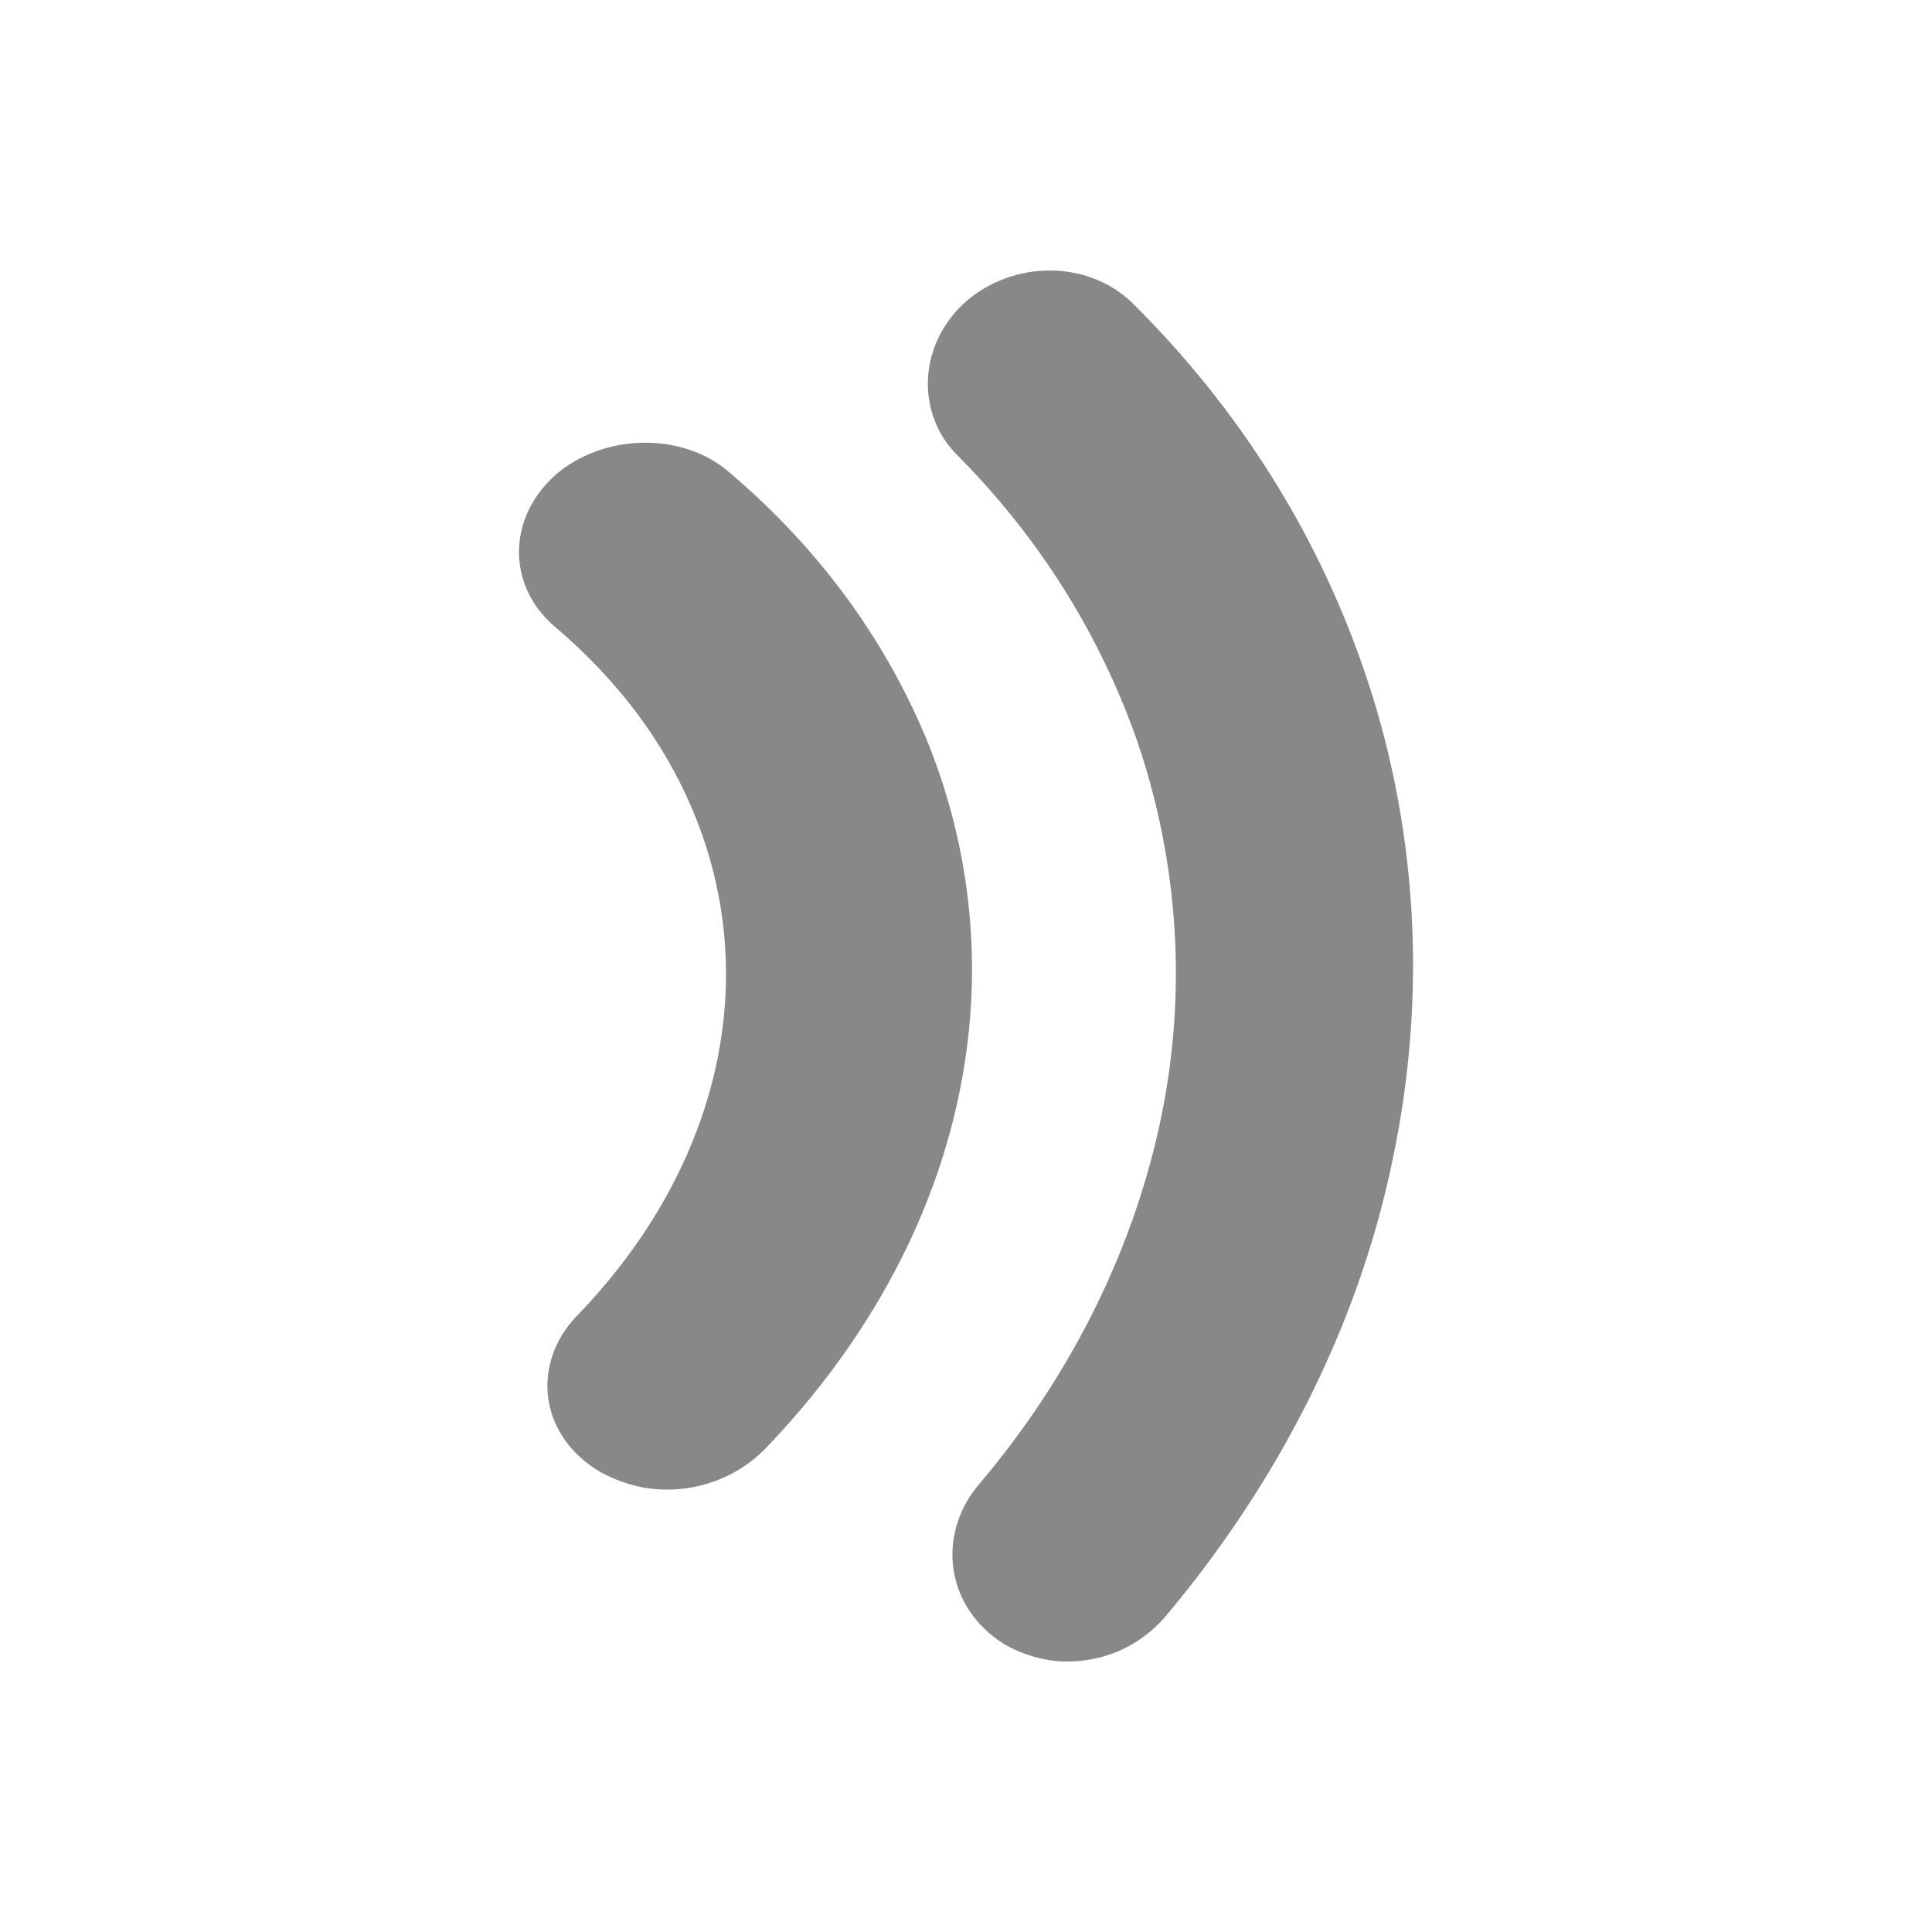
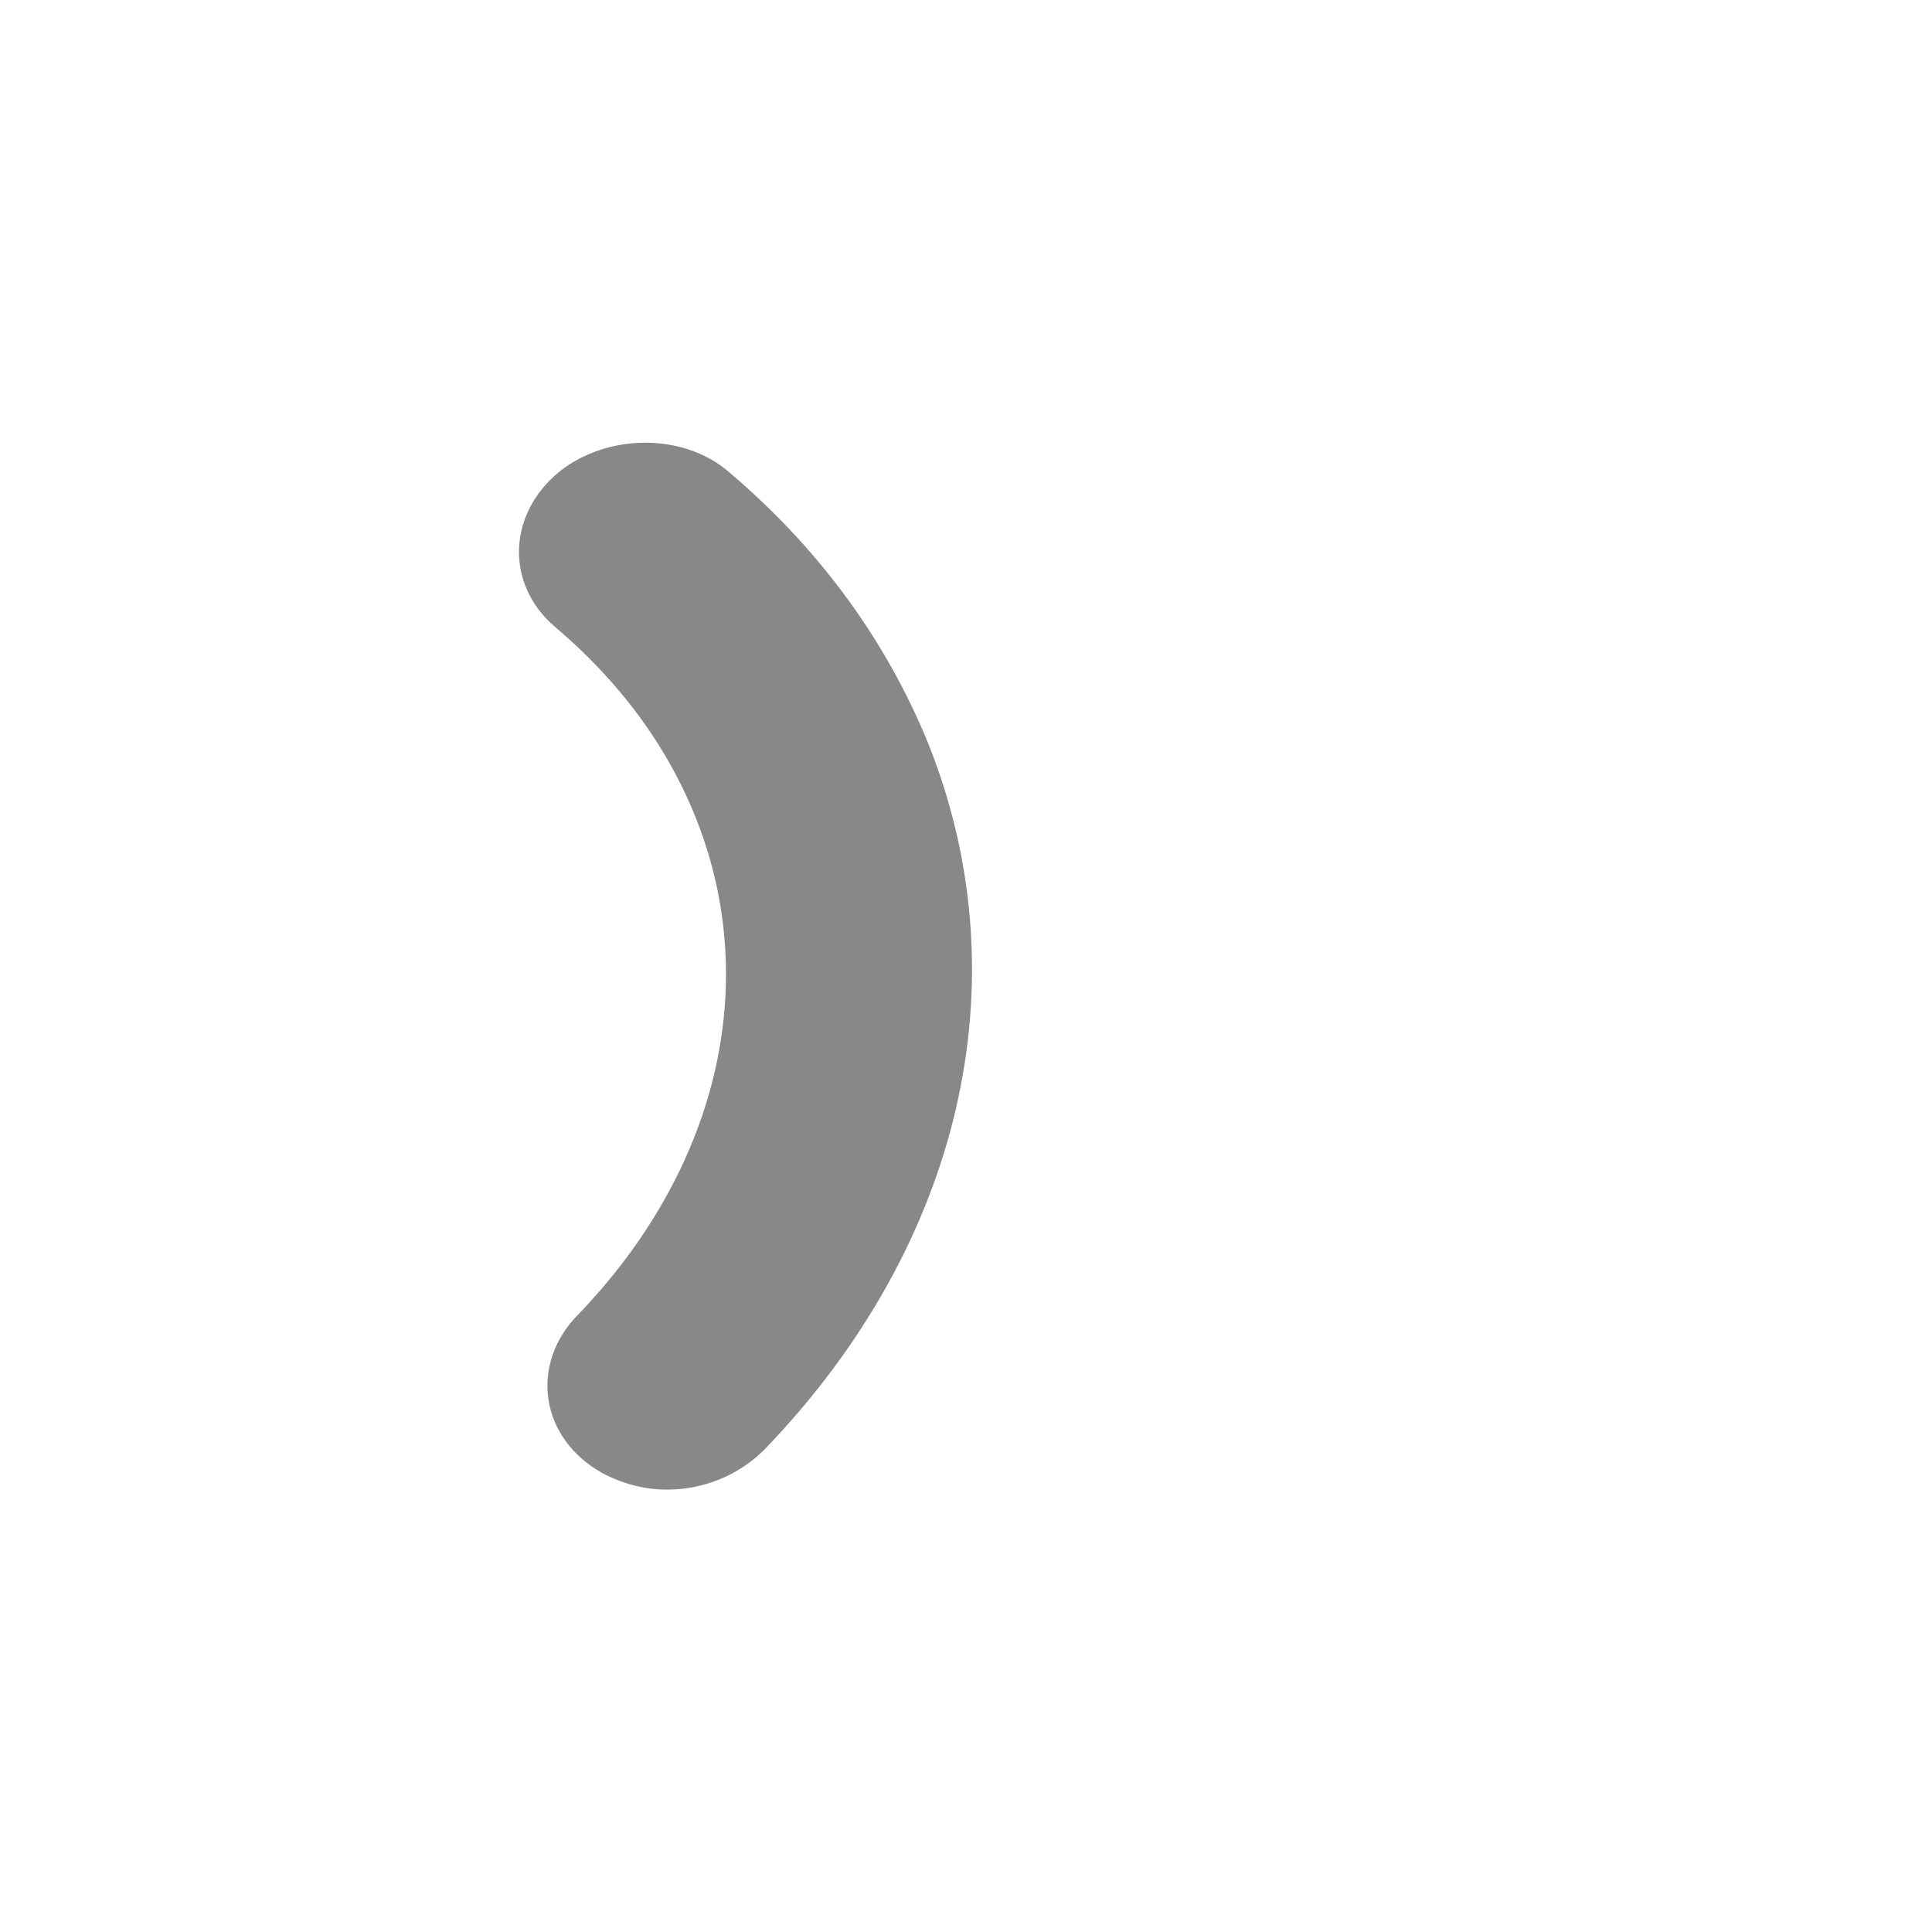
<svg xmlns="http://www.w3.org/2000/svg" version="1.1" id="Ebene_1" x="0px" y="0px" viewBox="0 0 100 100" style="enable-background:new 0 0 100 100;" xml:space="preserve">
  <g id="_x31_2x12_2_">
-     <path style="fill:#888888;" d="M70.483,34.338C68.04,27.392,64.08,21.15,58.751,15.822c-2.159-2.245-5.873-2.443-8.49-0.437   c-1.341,1.062-2.152,2.601-2.23,4.221c-0.07,1.544,0.51,2.991,1.587,4.023c4.141,4.191,7.229,9.082,9.17,14.519   c2.27,6.516,2.687,13.502,1.203,20.199c-1.461,6.634-4.686,13.025-9.313,18.474c-1.075,1.253-1.557,2.865-1.323,4.424   c0.231,1.544,1.15,2.928,2.596,3.839c1.012,0.593,2.182,0.917,3.3,0.917c1.913,0,3.721-0.804,4.999-2.247   c5.929-7.018,9.996-15.106,11.757-23.378C73.926,51.606,73.398,42.602,70.483,34.338z" />
    <path style="fill:#888888;" d="M48.07,38.541c-2.197-5.404-5.675-10.147-10.295-14.069c-2.227-1.974-5.984-2.089-8.575-0.249   c-1.426,1.047-2.278,2.569-2.335,4.176c-0.055,1.517,0.613,2.981,1.836,4.023c3.39,2.87,5.861,6.23,7.345,9.989   c3.39,8.593,1.075,18.203-6.2,25.713c-1.155,1.2-1.687,2.767-1.461,4.299c0.231,1.562,1.223,2.94,2.767,3.809   c1.077,0.578,2.212,0.871,3.377,0.871c1.886,0,3.711-0.743,5.04-2.074C49.764,64.448,52.943,50.815,48.07,38.541z" />
  </g>
</svg>